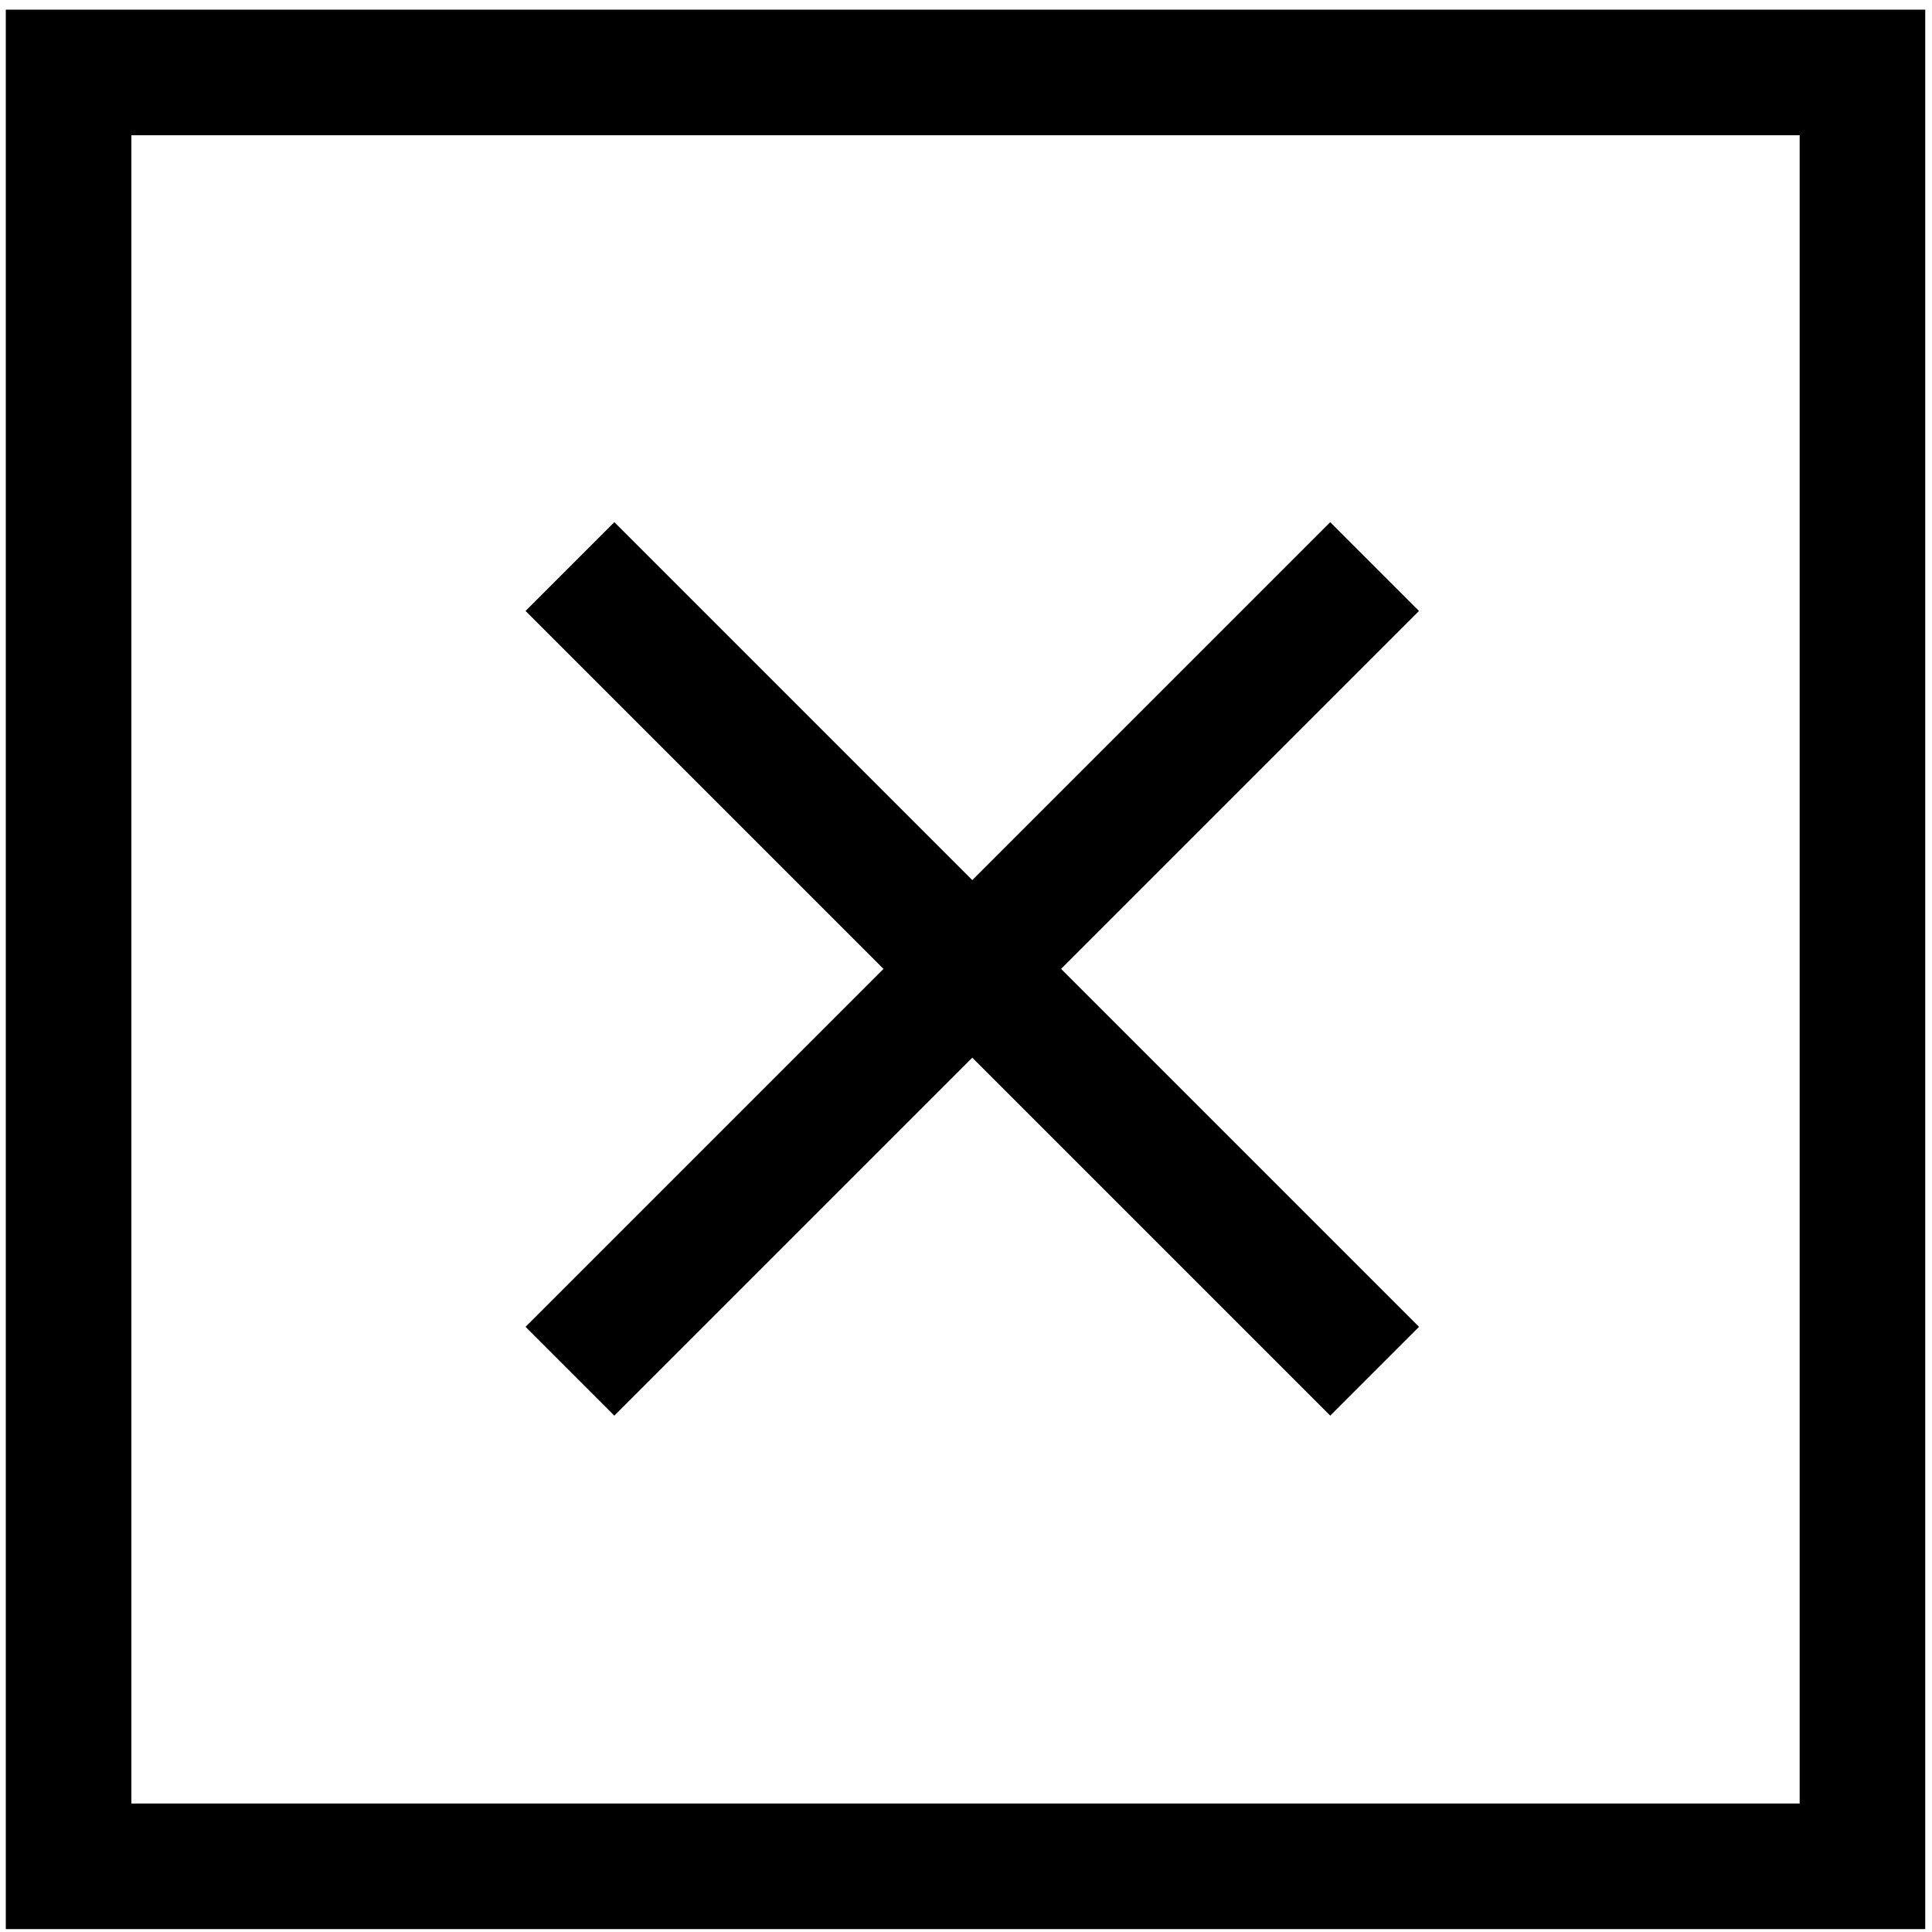
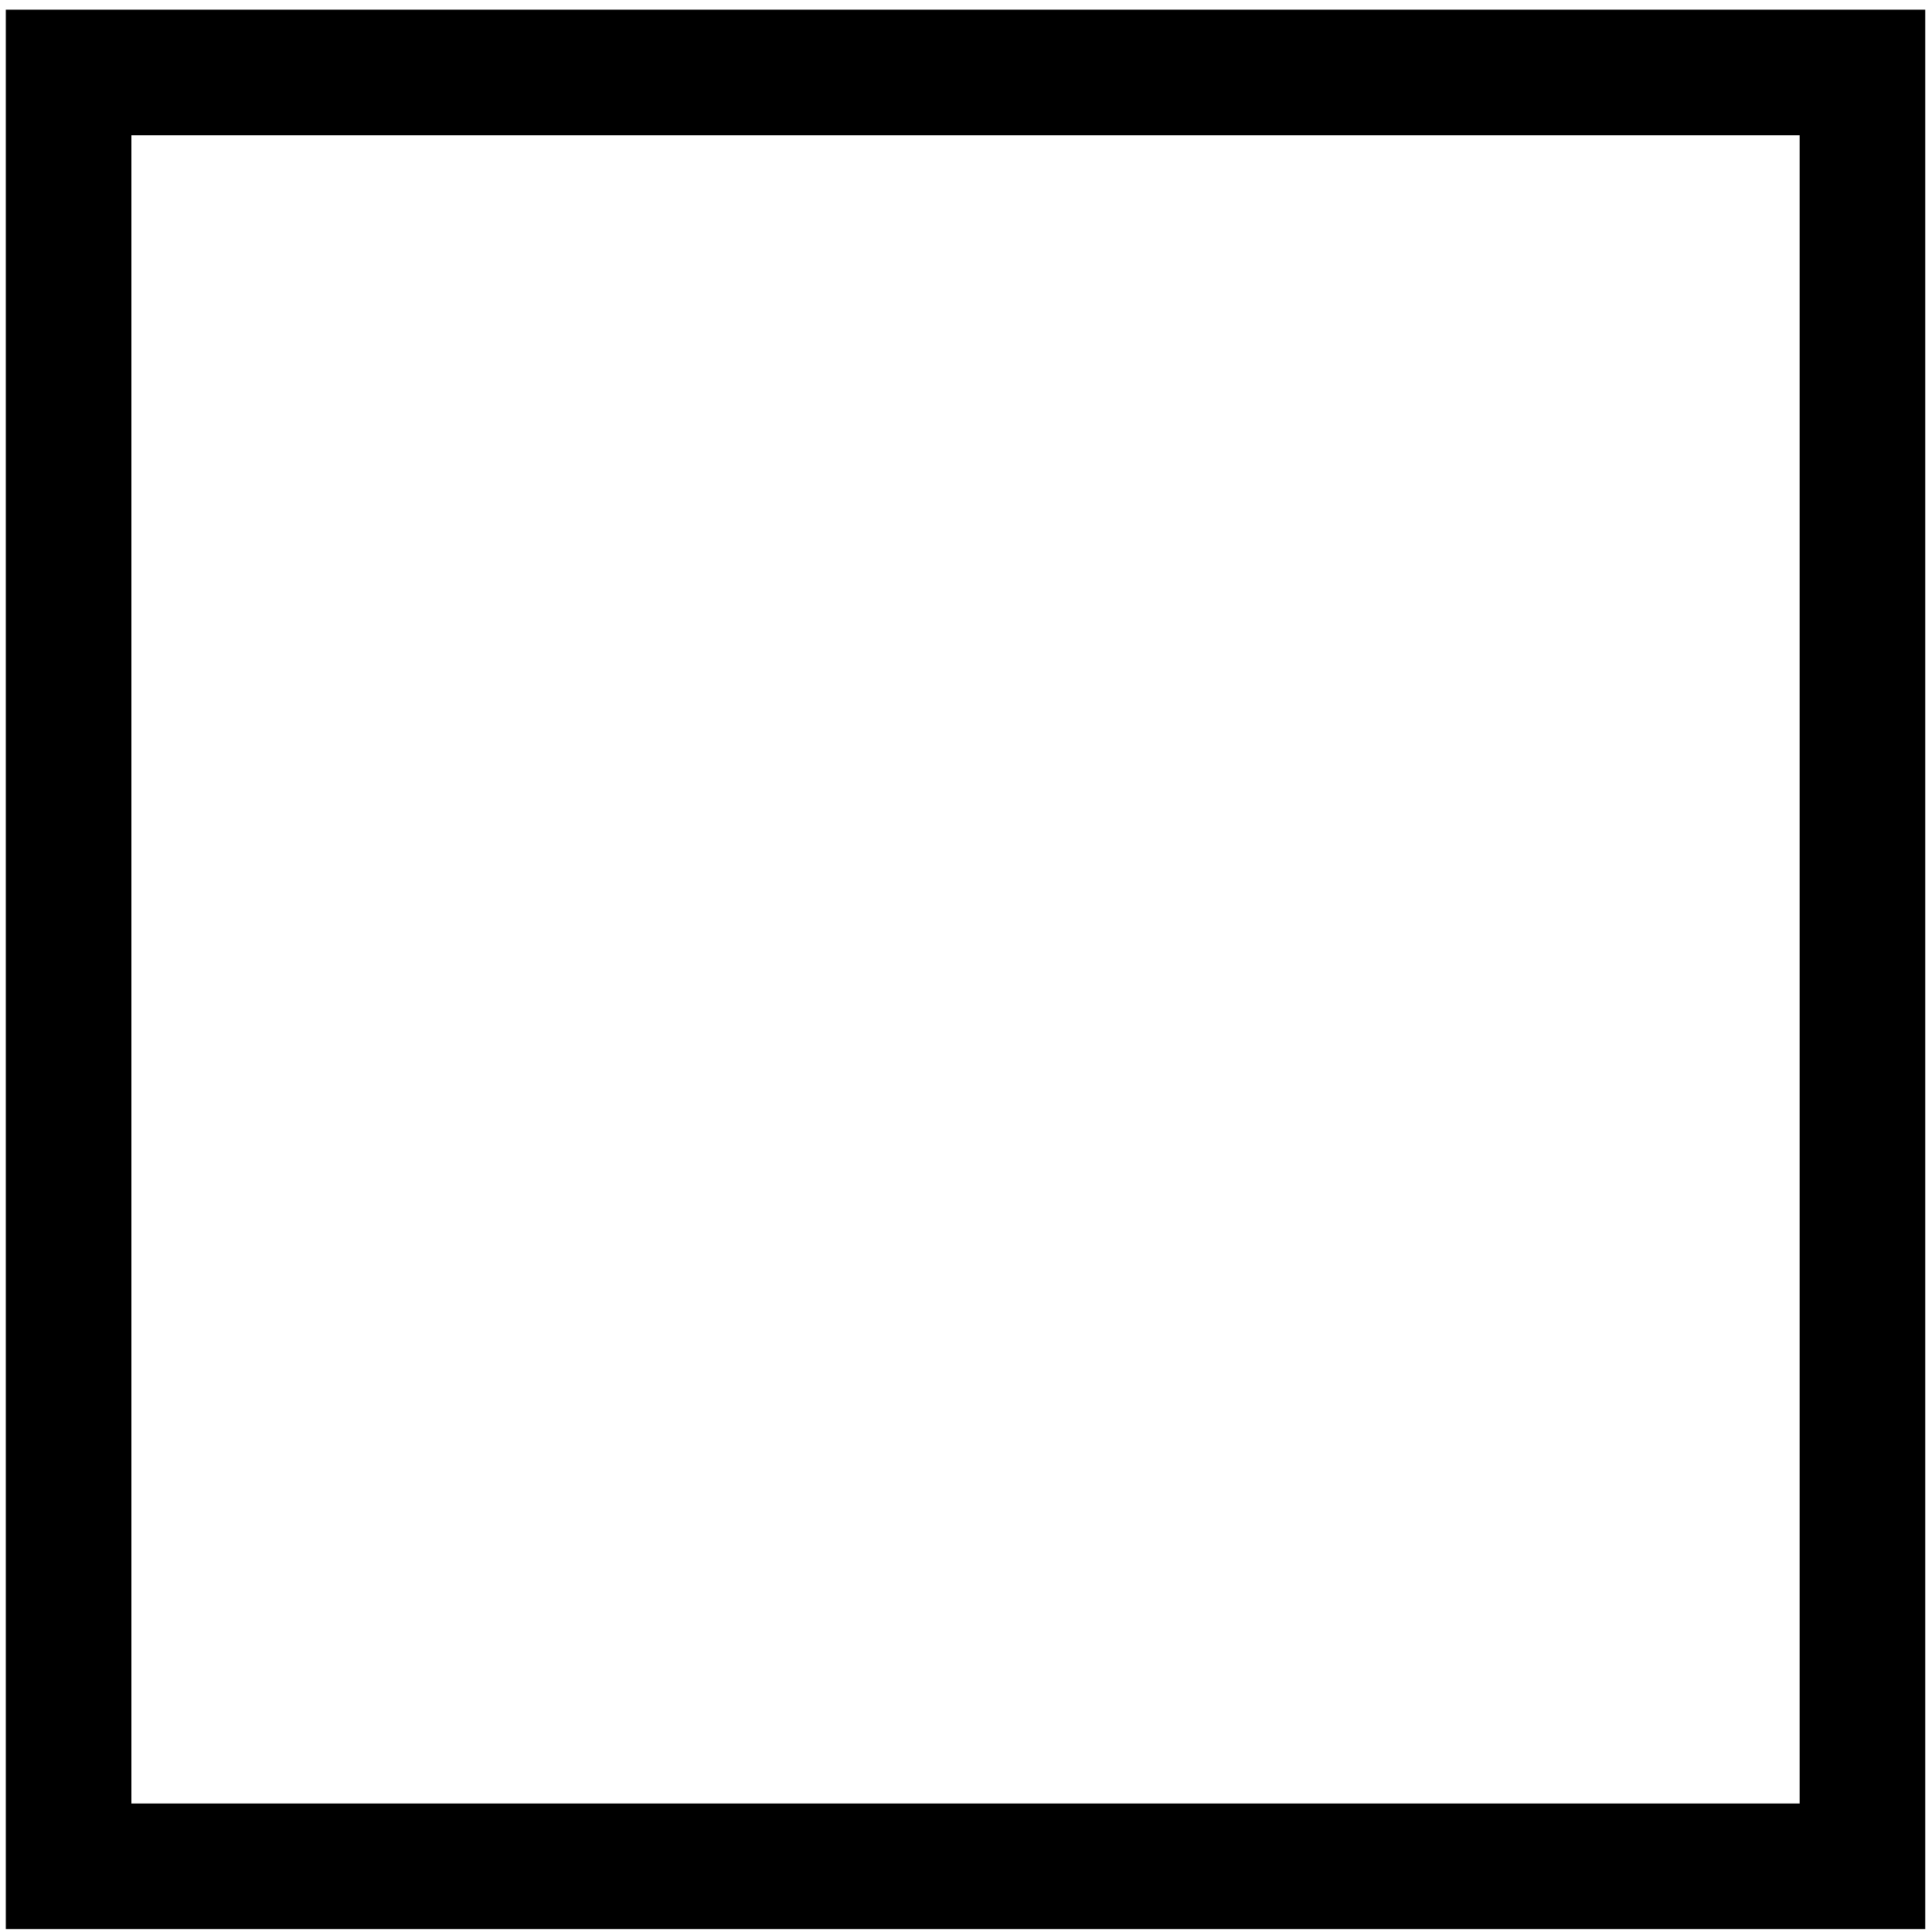
<svg xmlns="http://www.w3.org/2000/svg" version="1.1" id="Livello_2" x="0px" y="0px" viewBox="0 0 400 400" enable-background="new 0 0 400 400" xml:space="preserve">
-   <line fill="none" stroke="#000000" stroke-width="26" stroke-miterlimit="10" x1="284.6" y1="117.3" x2="118" y2="283.9" />
-   <line fill="none" stroke="#000000" stroke-width="26" stroke-miterlimit="10" x1="284.6" y1="283.9" x2="118" y2="117.3" />
  <rect x="14.2" y="15" fill="none" stroke="#000000" stroke-width="26" stroke-miterlimit="10" width="371.4" height="371.4" />
</svg>